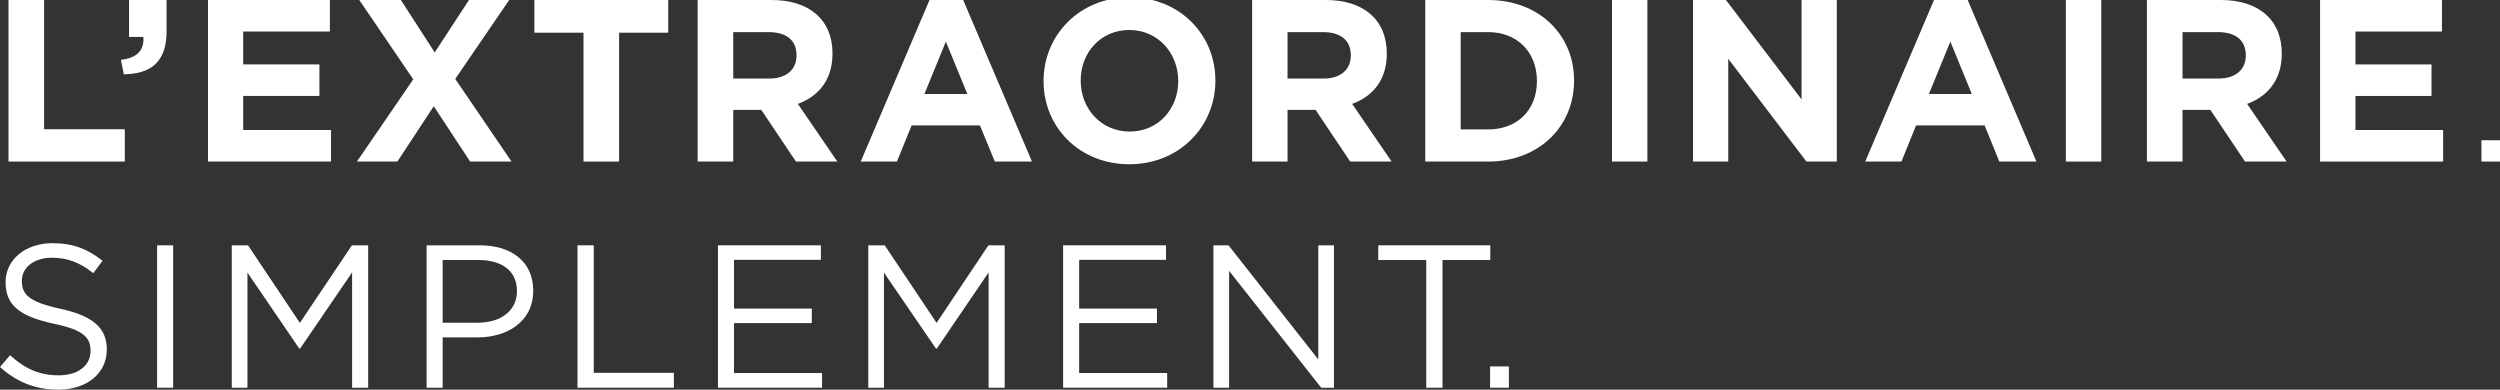
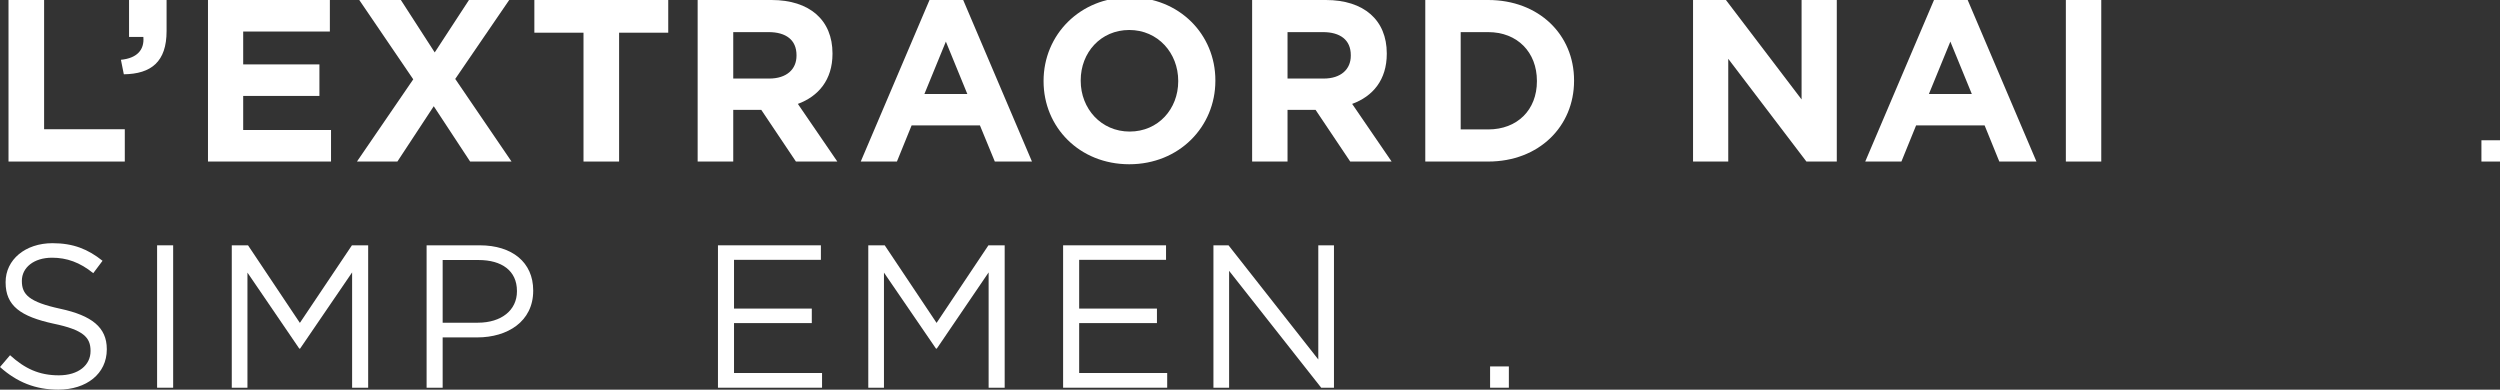
<svg xmlns="http://www.w3.org/2000/svg" id="Layer_1" data-name="Layer 1" viewBox="0 0 1292.2 201.4">
  <rect x="0" y="0" width="1292.2" height="201.4" fill="#333333" stroke="none" />
  <path d="M4.4,83.5V0H22.8V66.8H64.5V83.5Z" style="fill:#fff" />
  <path d="M74.1,19.1H66.7V0H86.1V16.1c0,15.8-7.9,22.1-22.1,22.3l-1.5-7.5C70.7,30.1,74.7,25.9,74.1,19.1Z" style="fill:#fff" />
  <path d="M107.5,83.5V0h63V16.3H125.7v17h39.4V49.6H125.7V67.2h45.4V83.5Z" style="fill:#fff" />
  <path d="M243,83.5,224.2,54.9,205.4,83.5H184.5L213.6,41,185.7,0h21.5l17.5,27.1L242.4,0h20.8L235.3,40.8l29.1,42.7Z" style="fill:#fff" />
  <path d="M320,16.9V83.5H301.6V16.9H276.2V0h69.2V16.9Z" style="fill:#fff" />
  <path d="M411.4,83.5,393.5,56.8H379V83.5H360.6V0h38.2c19.7,0,31.5,10.4,31.5,27.6v.2c0,13.5-7.3,22-17.9,25.9l20.4,29.8Zm.3-55c0-7.9-5.5-11.9-14.4-11.9H379v24h18.6c9,0,14.1-4.8,14.1-11.8Z" style="fill:#fff" />
  <path d="M514.2,83.5l-7.7-18.7H471.2l-7.6,18.7H444.9L480.7-.6h16.9l35.8,84.1Zm-25.3-62L477.8,48.6H500Z" style="fill:#fff" />
  <path d="M583.7,84.9c-25.8,0-44.3-19.2-44.3-42.9v-.2c0-23.8,18.8-43.2,44.5-43.2s44.3,19.2,44.3,42.9v.3C628.2,65.5,609.5,84.9,583.7,84.9ZM609,41.8c0-14.4-10.5-26.3-25.3-26.3s-25.1,11.7-25.1,26v.3c0,14.3,10.5,26.2,25.3,26.2S609,56.3,609,42Z" style="fill:#fff" />
  <path d="M697.9,83.5,680,56.8H665.5V83.5H647.2V0h38.1c19.7,0,31.5,10.4,31.5,27.6v.2c0,13.5-7.2,22-17.9,25.9l20.4,29.8Zm.3-55c0-7.9-5.5-11.9-14.4-11.9H665.5v24h18.7c8.9,0,14-4.8,14-11.8Z" style="fill:#fff" />
  <path d="M769.2,83.5H736.7V0h32.5c26.3,0,44.4,18,44.4,41.5v.3C813.6,65.3,795.5,83.5,769.2,83.5Zm25.2-41.7c0-14.8-10.1-25.2-25.2-25.2H755V66.9h14.2c15.1,0,25.2-10.1,25.2-24.9Z" style="fill:#fff" />
-   <path d="M833.2,83.5V0h18.3V83.5Z" style="fill:#fff" />
  <path d="M933.7,83.5,893.3,30.4V83.5H875.1V0h17l39.1,51.4V0h18.2V83.5Z" style="fill:#fff" />
  <path d="M1033.4,83.5l-7.6-18.7H990.4l-7.6,18.7H964.1L999.9-.6h16.9l35.8,84.1Zm-25.3-62L997,48.6h22.2Z" style="fill:#fff" />
  <path d="M1067.8,83.5V0h18.3V83.5Z" style="fill:#fff" />
-   <path d="M1160.4,83.5l-17.9-26.7h-14.4V83.5h-18.4V0h38.2c19.7,0,31.5,10.4,31.5,27.6v.2c0,13.5-7.3,22-17.9,25.9l20.4,29.8Zm.4-55c0-7.9-5.5-11.9-14.4-11.9h-18.3v24h18.6c9,0,14.1-4.8,14.1-11.8Z" style="fill:#fff" />
-   <path d="M1199.2,83.5V0h63V16.3h-44.7v17h39.3V49.6h-39.3V67.2h45.3V83.5Z" style="fill:#fff" />
  <path d="M1282.6,72.5h9.6v11h-9.6Z" style="fill:#fff" />
  <path d="M0,189.7l5.2-6.1c7.6,6.9,15,10.4,25.2,10.4s16.4-5.3,16.4-12.5v-.2c0-6.9-3.7-10.8-19.1-14-17-3.7-24.8-9.2-24.8-21.3v-.2c0-11.6,10.2-20.1,24.2-20.1,10.8,0,18.4,3.1,25.9,9.1l-4.8,6.4c-6.9-5.6-13.7-8-21.3-8-9.5,0-15.6,5.2-15.6,11.9v.2c0,6.9,3.7,10.8,19.9,14.3s24,9.6,24,20.8v.2c0,12.6-10.5,20.8-25.1,20.8C18.4,201.4,8.8,197.6,0,189.7Z" style="fill:#fff" />
  <path d="M81.2,126.8h8.3v73.6H81.2Z" style="fill:#fff" />
  <path d="M119.8,126.8h8.4L155,166.9l26.9-40.1h8.4v73.6H182V140.8l-26.9,39.4h-.4l-26.8-39.3v59.5h-8.1Z" style="fill:#fff" />
  <path d="M220.5,126.8H248c16.7,0,27.6,8.8,27.6,23.3v.2c0,15.9-13.3,24.1-28.9,24.1H228.8v26h-8.3Zm26.5,40c12.2,0,20.2-6.5,20.2-16.2v-.2c0-10.5-7.9-16-19.8-16H228.8v32.4Z" style="fill:#fff" />
-   <path d="M298.5,126.8h8.4v65.9h41.4v7.7H298.5Z" style="fill:#fff" />
  <path d="M371.1,126.8h53.2v7.5H379.4v25.2h40.2V167H379.4v25.8h45.5v7.6H371.1Z" style="fill:#fff" />
  <path d="M448.8,126.8h8.5l26.8,40.1,26.8-40.1h8.4v73.6H511V140.8l-26.8,39.4h-.4l-26.9-39.3v59.5h-8.1Z" style="fill:#fff" />
  <path d="M549.5,126.8h53.2v7.5H557.8v25.2H598V167H557.8v25.8h45.5v7.6H549.5Z" style="fill:#fff" />
  <path d="M627.2,126.8H635l46.4,59v-59h8.1v73.6h-6.6L635.3,140v60.4h-8.1Z" style="fill:#fff" />
-   <path d="M737.2,134.4H712.4v-7.6h57.9v7.6H745.6v66h-8.4Z" style="fill:#fff" />
  <path d="M770.2,189.4h9.7v11h-9.7Z" style="fill:#fff" />
</svg>